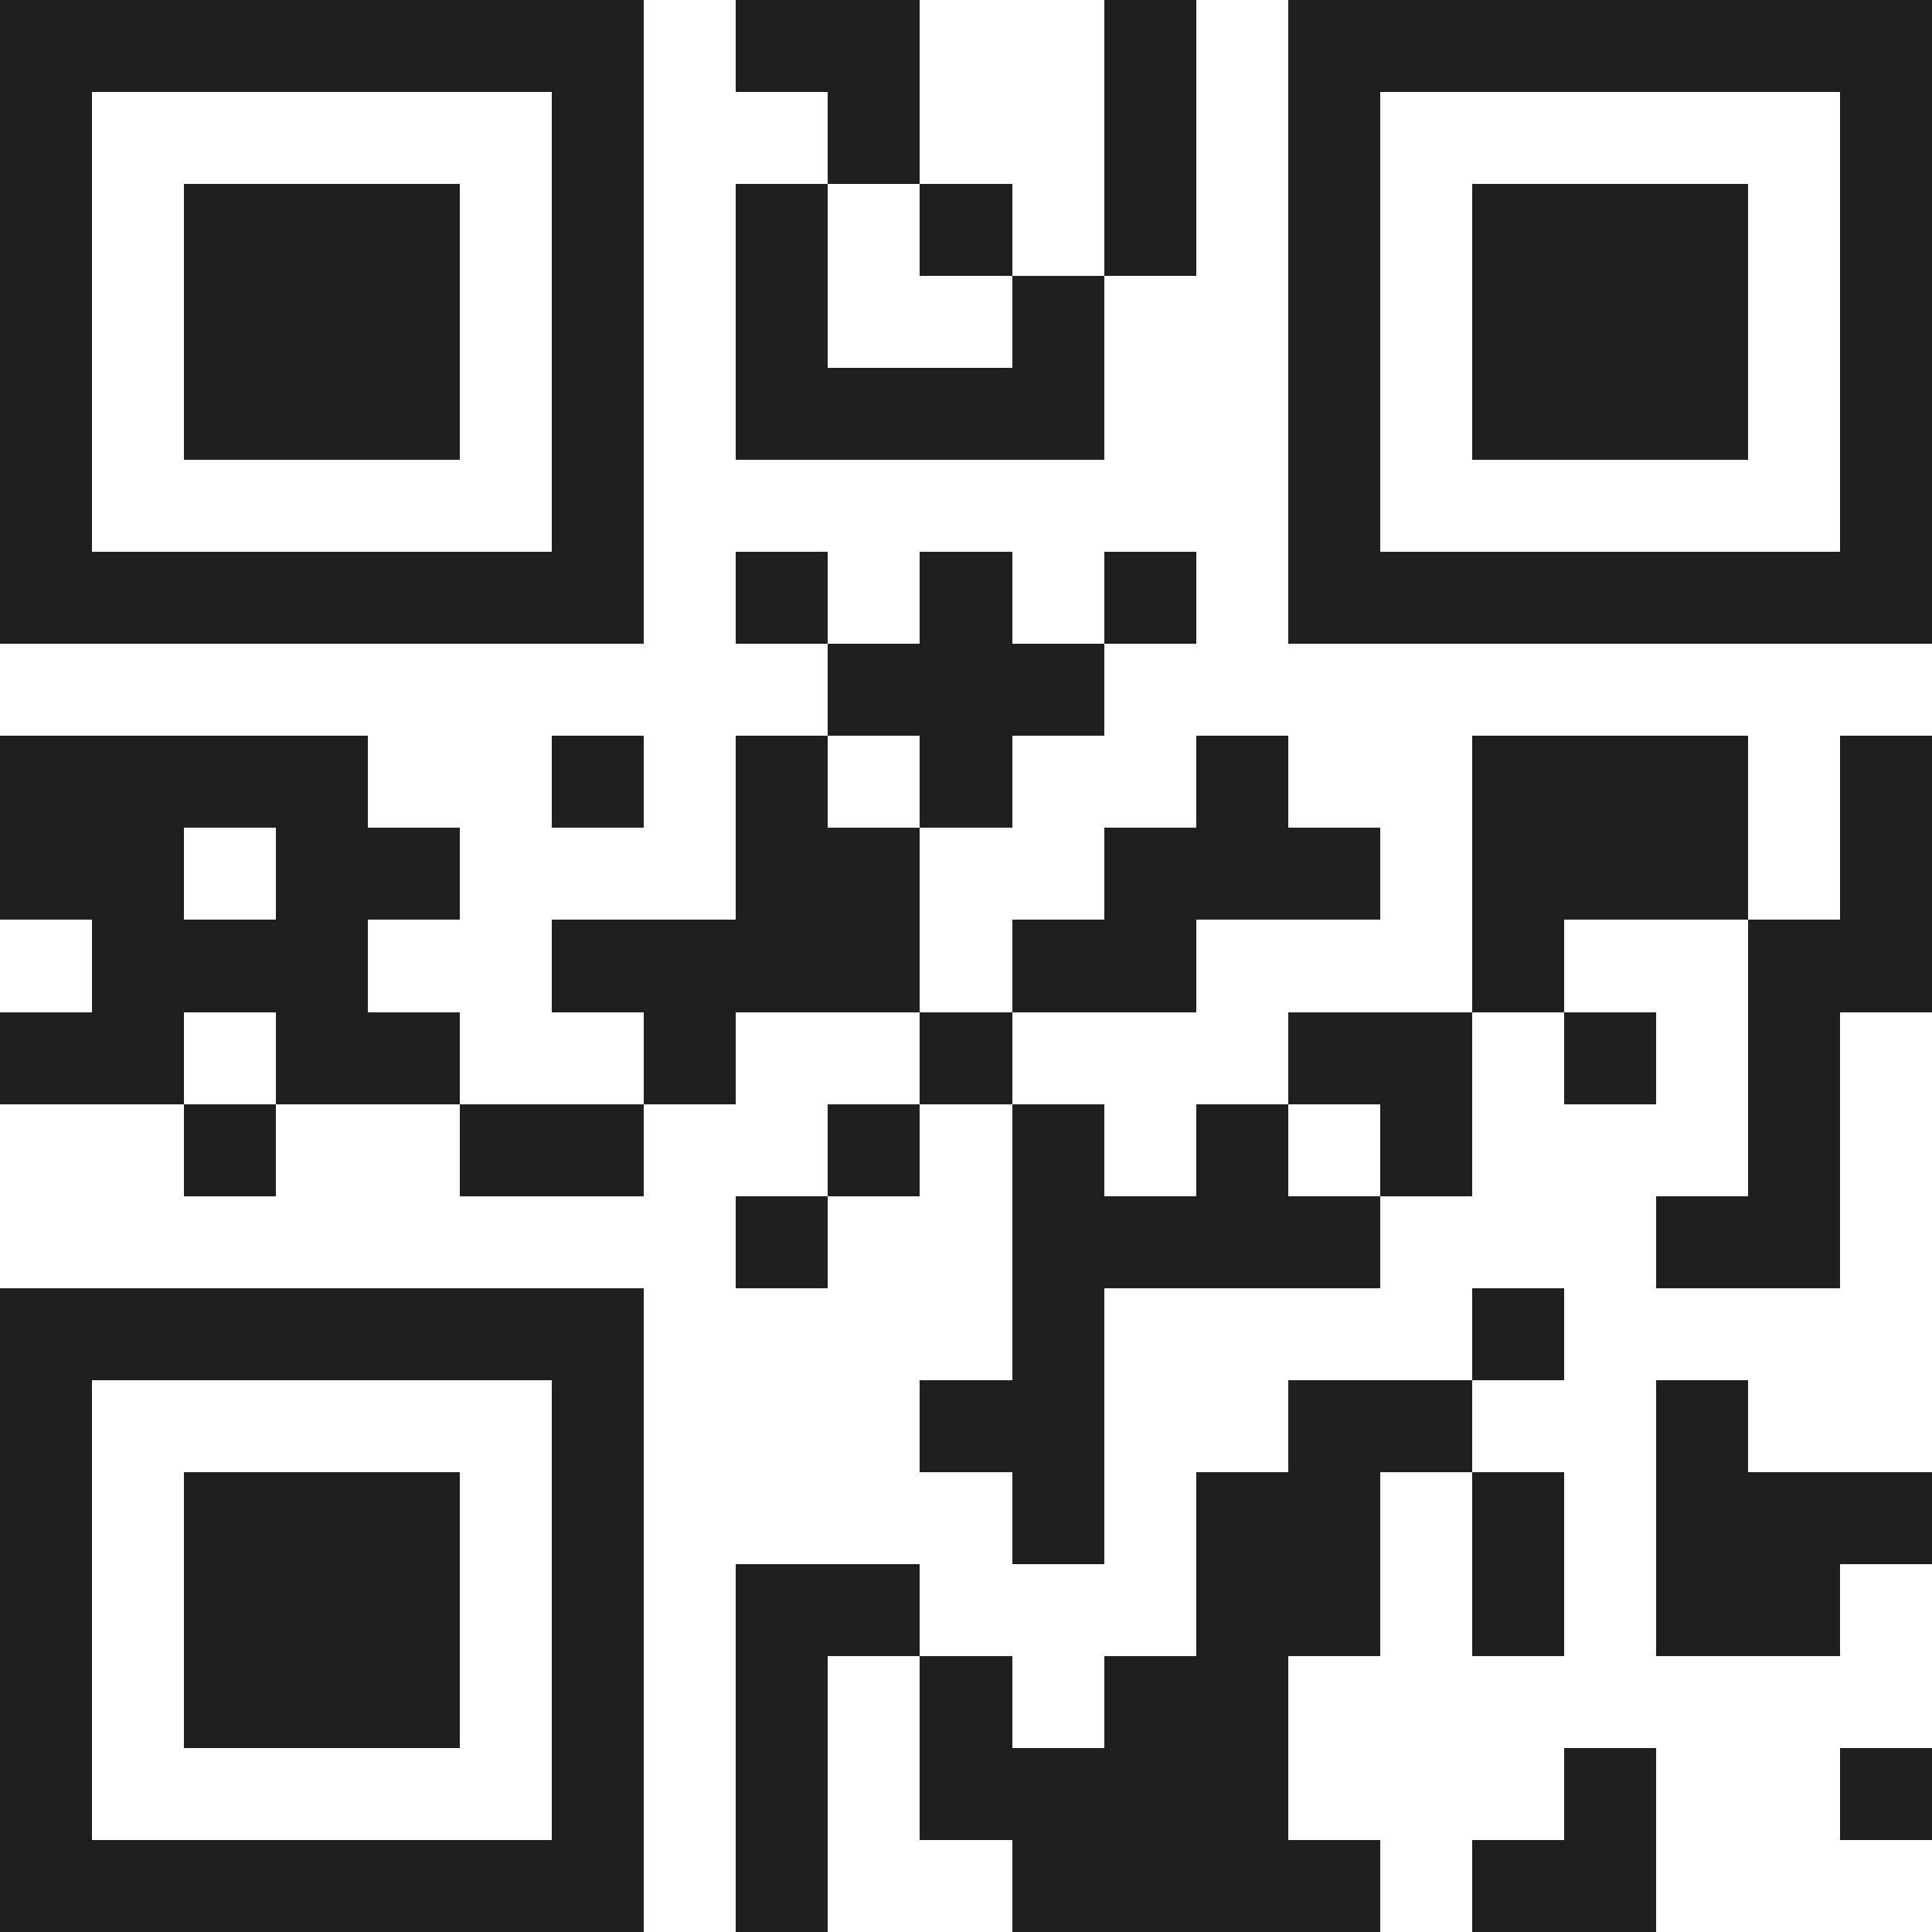
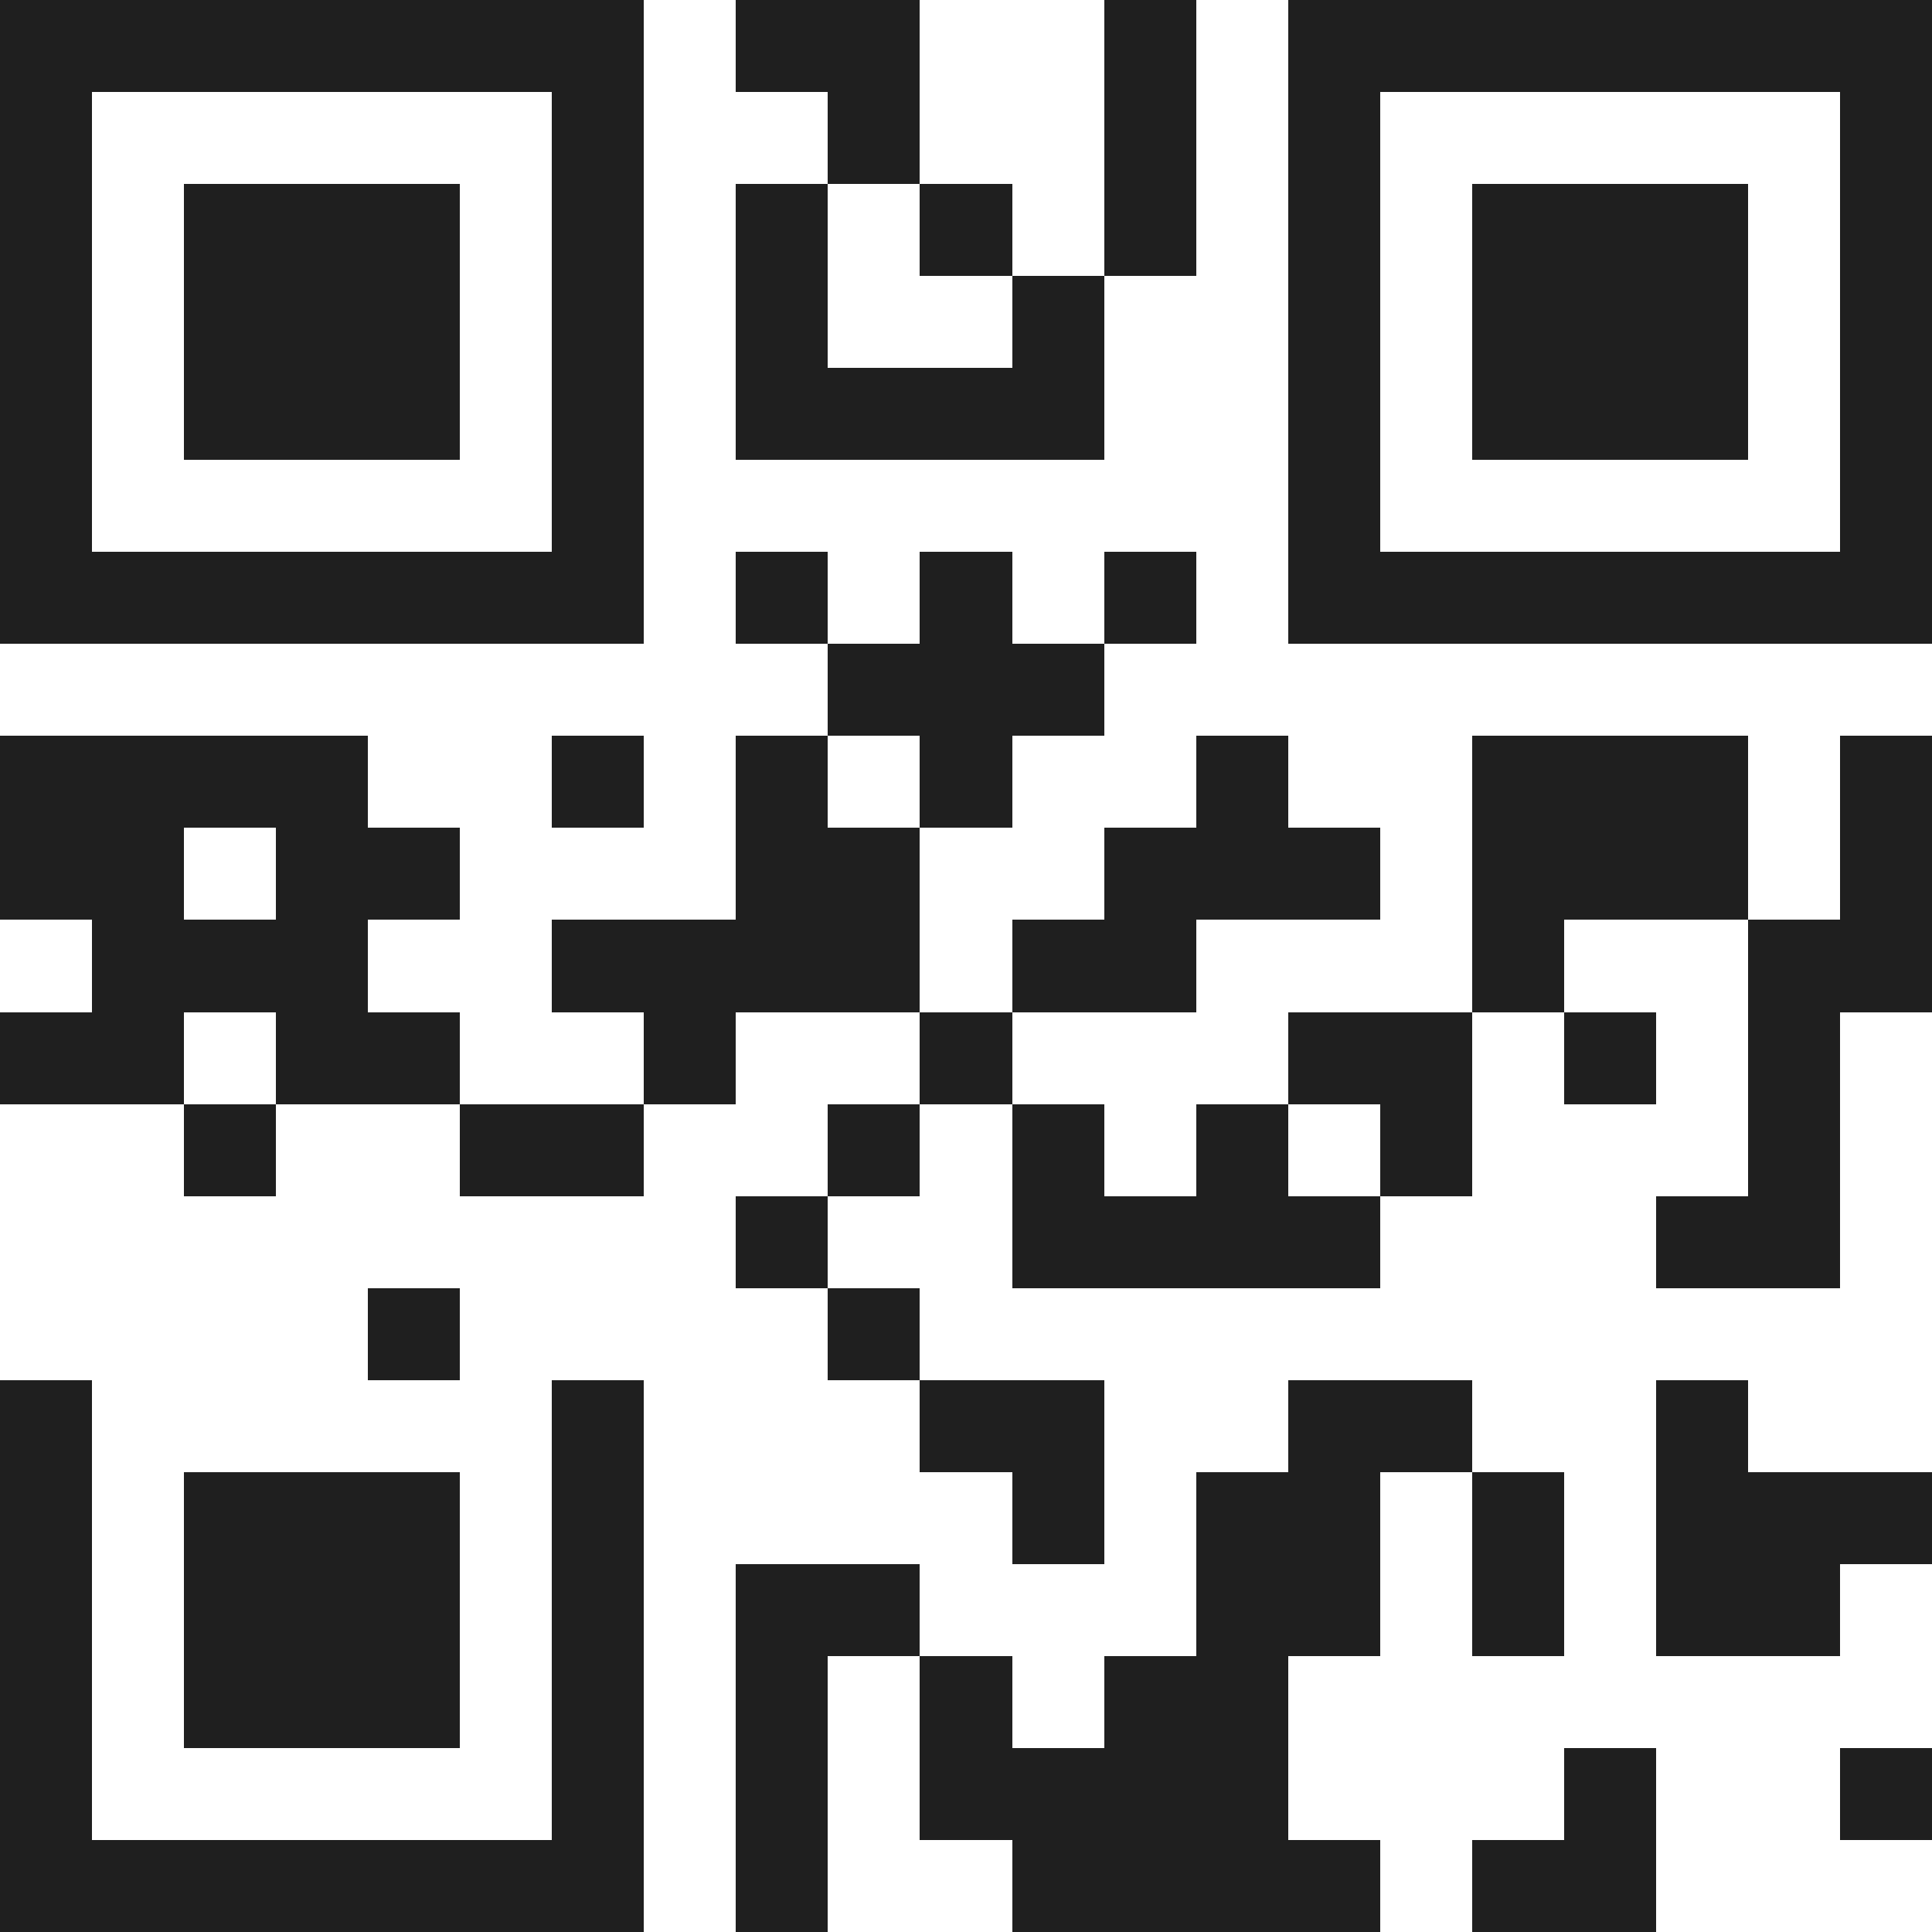
<svg xmlns="http://www.w3.org/2000/svg" viewBox="0 0 21 21" shape-rendering="crispEdges">
-   <path fill="#ffffff" d="M0 0h21v21H0z" />
-   <path stroke="#1f1f1f" d="M0 0.5h7m1 0h2m2 0h1m1 0h7M0 1.5h1m5 0h1m2 0h1m2 0h1m1 0h1m5 0h1M0 2.5h1m1 0h3m1 0h1m1 0h1m1 0h1m1 0h1m1 0h1m1 0h3m1 0h1M0 3.5h1m1 0h3m1 0h1m1 0h1m2 0h1m2 0h1m1 0h3m1 0h1M0 4.5h1m1 0h3m1 0h1m1 0h4m2 0h1m1 0h3m1 0h1M0 5.5h1m5 0h1m7 0h1m5 0h1M0 6.5h7m1 0h1m1 0h1m1 0h1m1 0h7M9 7.5h3M0 8.5h4m2 0h1m1 0h1m1 0h1m2 0h1m2 0h3m1 0h1M0 9.5h2m1 0h2m3 0h2m2 0h3m1 0h3m1 0h1M1 10.5h3m2 0h4m1 0h2m3 0h1m2 0h2M0 11.5h2m1 0h2m2 0h1m2 0h1m3 0h2m1 0h1m1 0h1M2 12.5h1m2 0h2m2 0h1m1 0h1m1 0h1m1 0h1m3 0h1M8 13.5h1m2 0h4m3 0h2M0 14.5h7m4 0h1m4 0h1M0 15.5h1m5 0h1m3 0h2m2 0h2m2 0h1M0 16.5h1m1 0h3m1 0h1m4 0h1m1 0h2m1 0h1m1 0h3M0 17.5h1m1 0h3m1 0h1m1 0h2m3 0h2m1 0h1m1 0h2M0 18.5h1m1 0h3m1 0h1m1 0h1m1 0h1m1 0h2M0 19.5h1m5 0h1m1 0h1m1 0h4m3 0h1m2 0h1M0 20.5h7m1 0h1m2 0h4m1 0h2" />
+   <path stroke="#1f1f1f" d="M0 0.5h7m1 0h2m2 0h1m1 0h7M0 1.5h1m5 0h1m2 0h1m2 0h1m1 0h1m5 0h1M0 2.5h1m1 0h3m1 0h1m1 0h1m1 0h1m1 0h1m1 0h1m1 0h3m1 0h1M0 3.5h1m1 0h3m1 0h1m1 0h1m2 0h1m2 0h1m1 0h3m1 0h1M0 4.5h1m1 0h3m1 0h1m1 0h4m2 0h1m1 0h3m1 0h1M0 5.5h1m5 0h1m7 0h1m5 0h1M0 6.5h7m1 0h1m1 0h1m1 0h1m1 0h7M9 7.5h3M0 8.5h4m2 0h1m1 0h1m1 0h1m2 0h1m2 0h3m1 0h1M0 9.5h2m1 0h2m3 0h2m2 0h3m1 0h3m1 0h1M1 10.5h3m2 0h4m1 0h2m3 0h1m2 0h2M0 11.5h2m1 0h2m2 0h1m2 0h1m3 0h2m1 0h1m1 0h1M2 12.5h1m2 0h2m2 0h1m1 0h1m1 0h1m1 0h1m3 0h1M8 13.5h1m2 0h4m3 0h2M0 14.5m4 0h1m4 0h1M0 15.5h1m5 0h1m3 0h2m2 0h2m2 0h1M0 16.5h1m1 0h3m1 0h1m4 0h1m1 0h2m1 0h1m1 0h3M0 17.5h1m1 0h3m1 0h1m1 0h2m3 0h2m1 0h1m1 0h2M0 18.5h1m1 0h3m1 0h1m1 0h1m1 0h1m1 0h2M0 19.5h1m5 0h1m1 0h1m1 0h4m3 0h1m2 0h1M0 20.5h7m1 0h1m2 0h4m1 0h2" />
</svg>